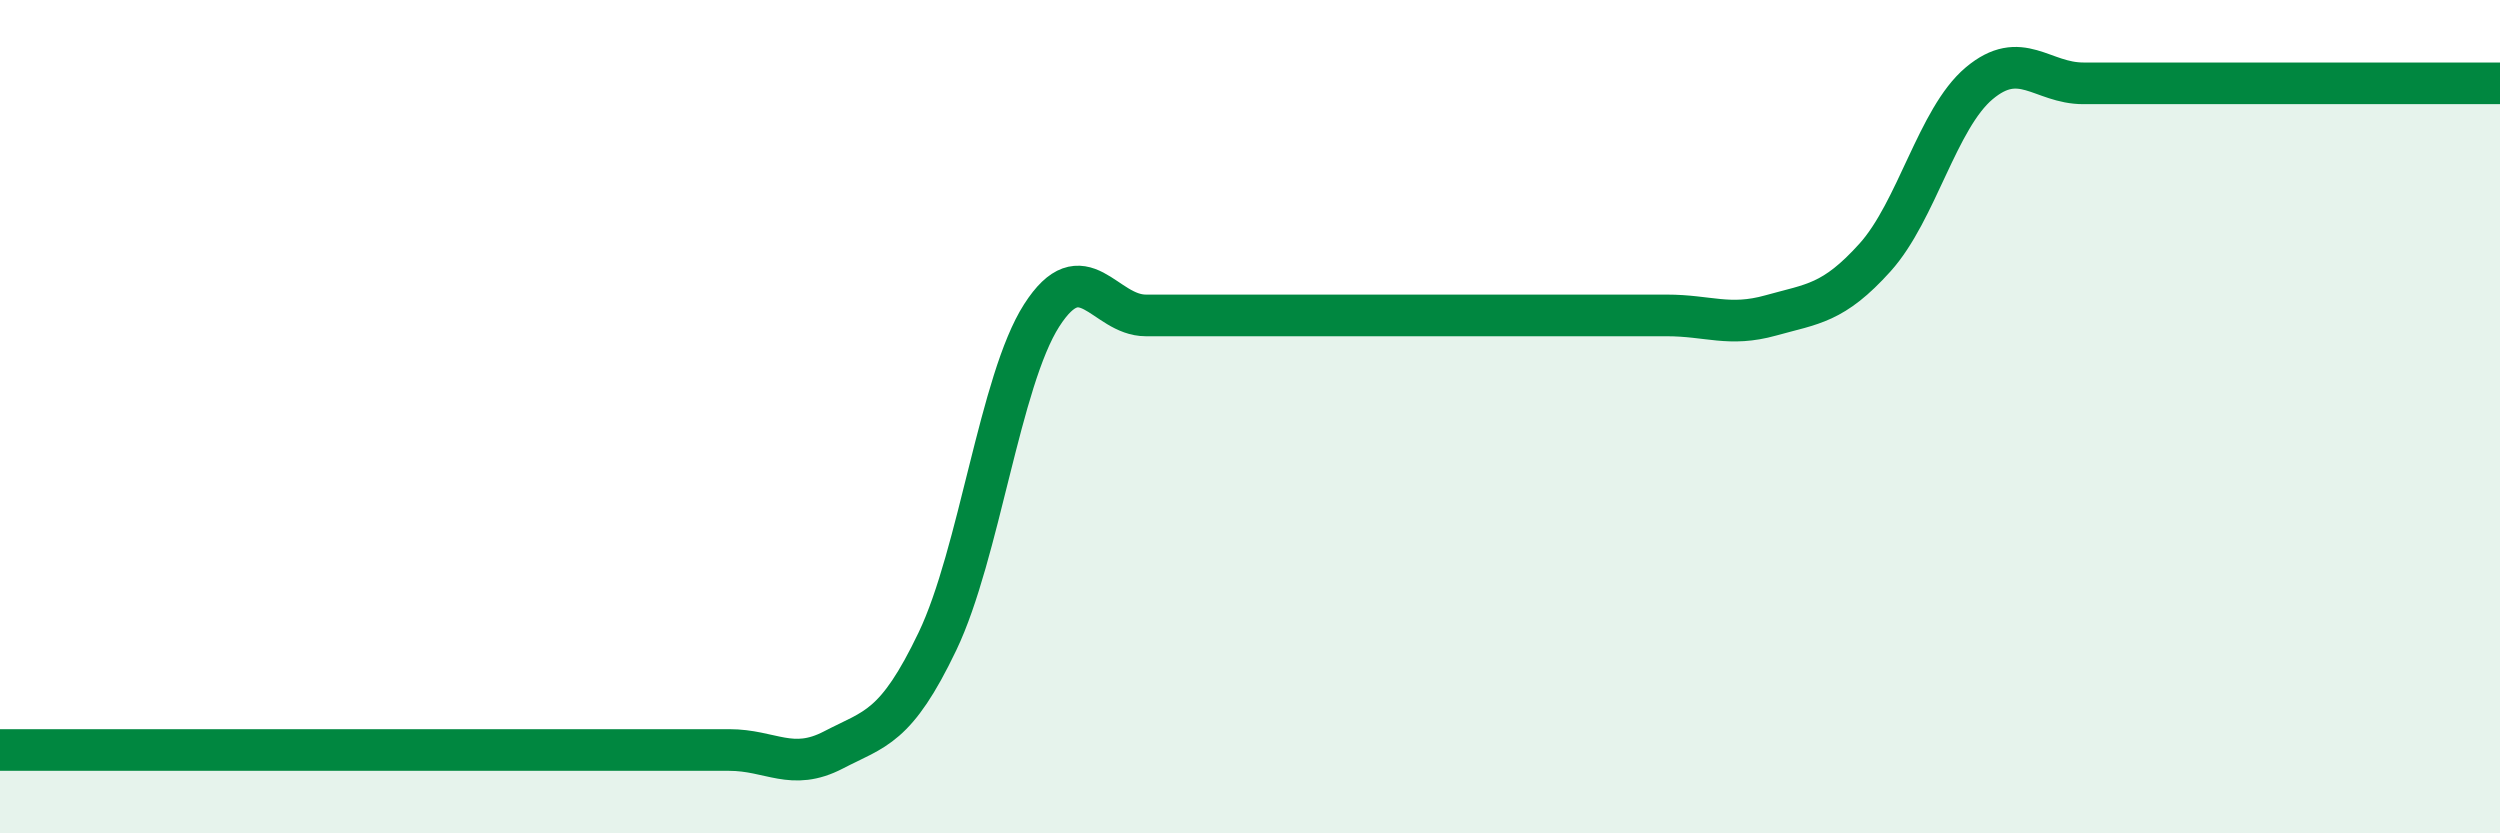
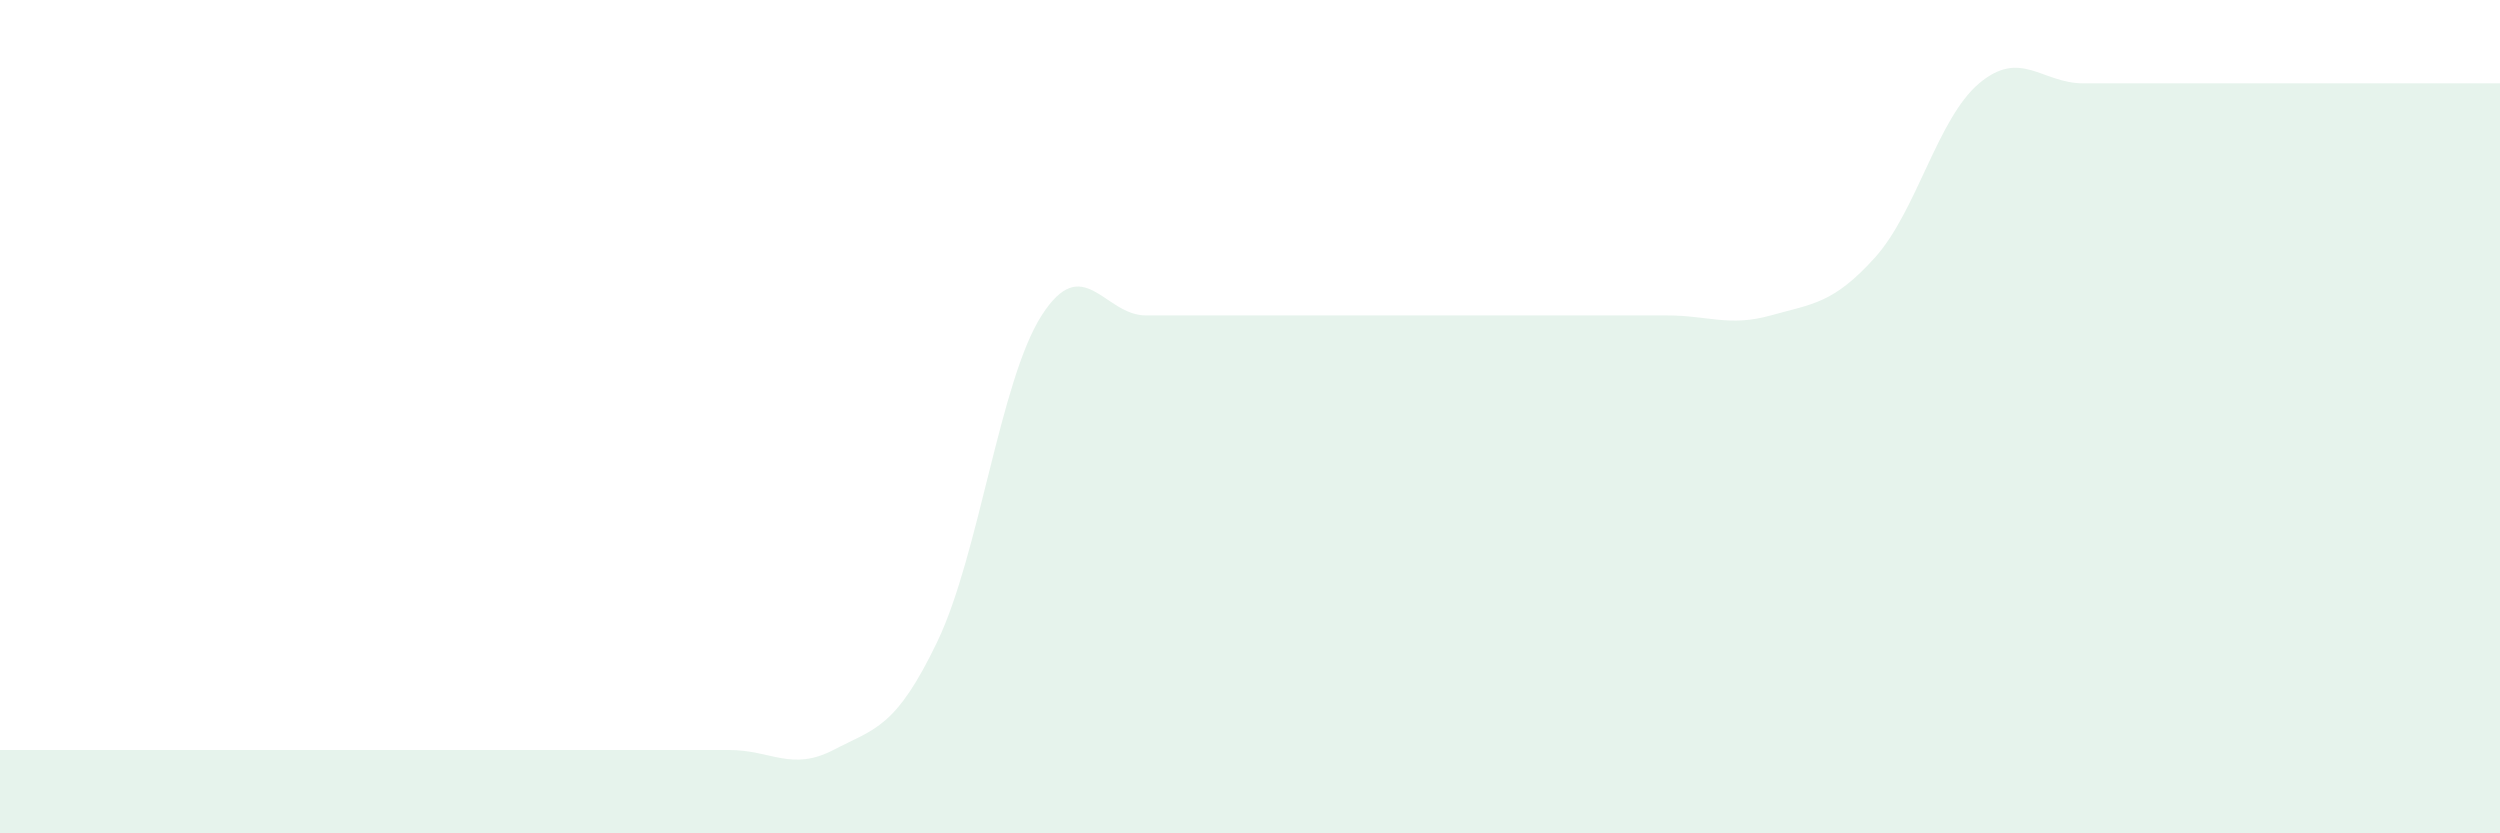
<svg xmlns="http://www.w3.org/2000/svg" width="60" height="20" viewBox="0 0 60 20">
  <path d="M 0,18 C 0.5,18 1.5,18 2.5,18 C 3.5,18 4,18 5,18 C 6,18 6.5,18 7.5,18 C 8.5,18 9,18 10,18 C 11,18 11.5,18 12.5,18 C 13.5,18 14,18 15,18 C 16,18 16.5,18 17.5,18 C 18.5,18 19,18.52 20,18 C 21,17.48 21.5,17.48 22.5,15.39 C 23.5,13.3 24,9.13 25,7.57 C 26,6.01 26.5,7.57 27.5,7.57 C 28.5,7.57 29,7.57 30,7.57 C 31,7.57 31.5,7.57 32.5,7.57 C 33.5,7.57 34,7.57 35,7.57 C 36,7.57 36.5,7.57 37.5,7.57 C 38.5,7.57 39,7.57 40,7.57 C 41,7.57 41.5,7.85 42.5,7.57 C 43.5,7.29 44,7.29 45,6.18 C 46,5.07 46.5,2.84 47.5,2 C 48.5,1.16 49,2 50,2 C 51,2 51.5,2 52.5,2 C 53.5,2 53.5,2 55,2 C 56.5,2 59,2 60,2L60 20L0 20Z" fill="#008740" opacity="0.1" stroke-linecap="round" stroke-linejoin="round" />
-   <path d="M 0,18 C 0.5,18 1.5,18 2.5,18 C 3.5,18 4,18 5,18 C 6,18 6.5,18 7.5,18 C 8.5,18 9,18 10,18 C 11,18 11.5,18 12.5,18 C 13.5,18 14,18 15,18 C 16,18 16.5,18 17.5,18 C 18.5,18 19,18.52 20,18 C 21,17.48 21.5,17.48 22.5,15.39 C 23.5,13.3 24,9.13 25,7.57 C 26,6.01 26.5,7.57 27.5,7.57 C 28.5,7.57 29,7.57 30,7.57 C 31,7.57 31.5,7.57 32.5,7.57 C 33.5,7.57 34,7.57 35,7.57 C 36,7.57 36.5,7.57 37.5,7.57 C 38.5,7.57 39,7.57 40,7.57 C 41,7.57 41.5,7.85 42.5,7.57 C 43.5,7.29 44,7.29 45,6.18 C 46,5.07 46.5,2.84 47.5,2 C 48.5,1.16 49,2 50,2 C 51,2 51.5,2 52.5,2 C 53.5,2 53.5,2 55,2 C 56.5,2 59,2 60,2" stroke="#008740" stroke-width="1" fill="none" stroke-linecap="round" stroke-linejoin="round" />
</svg>